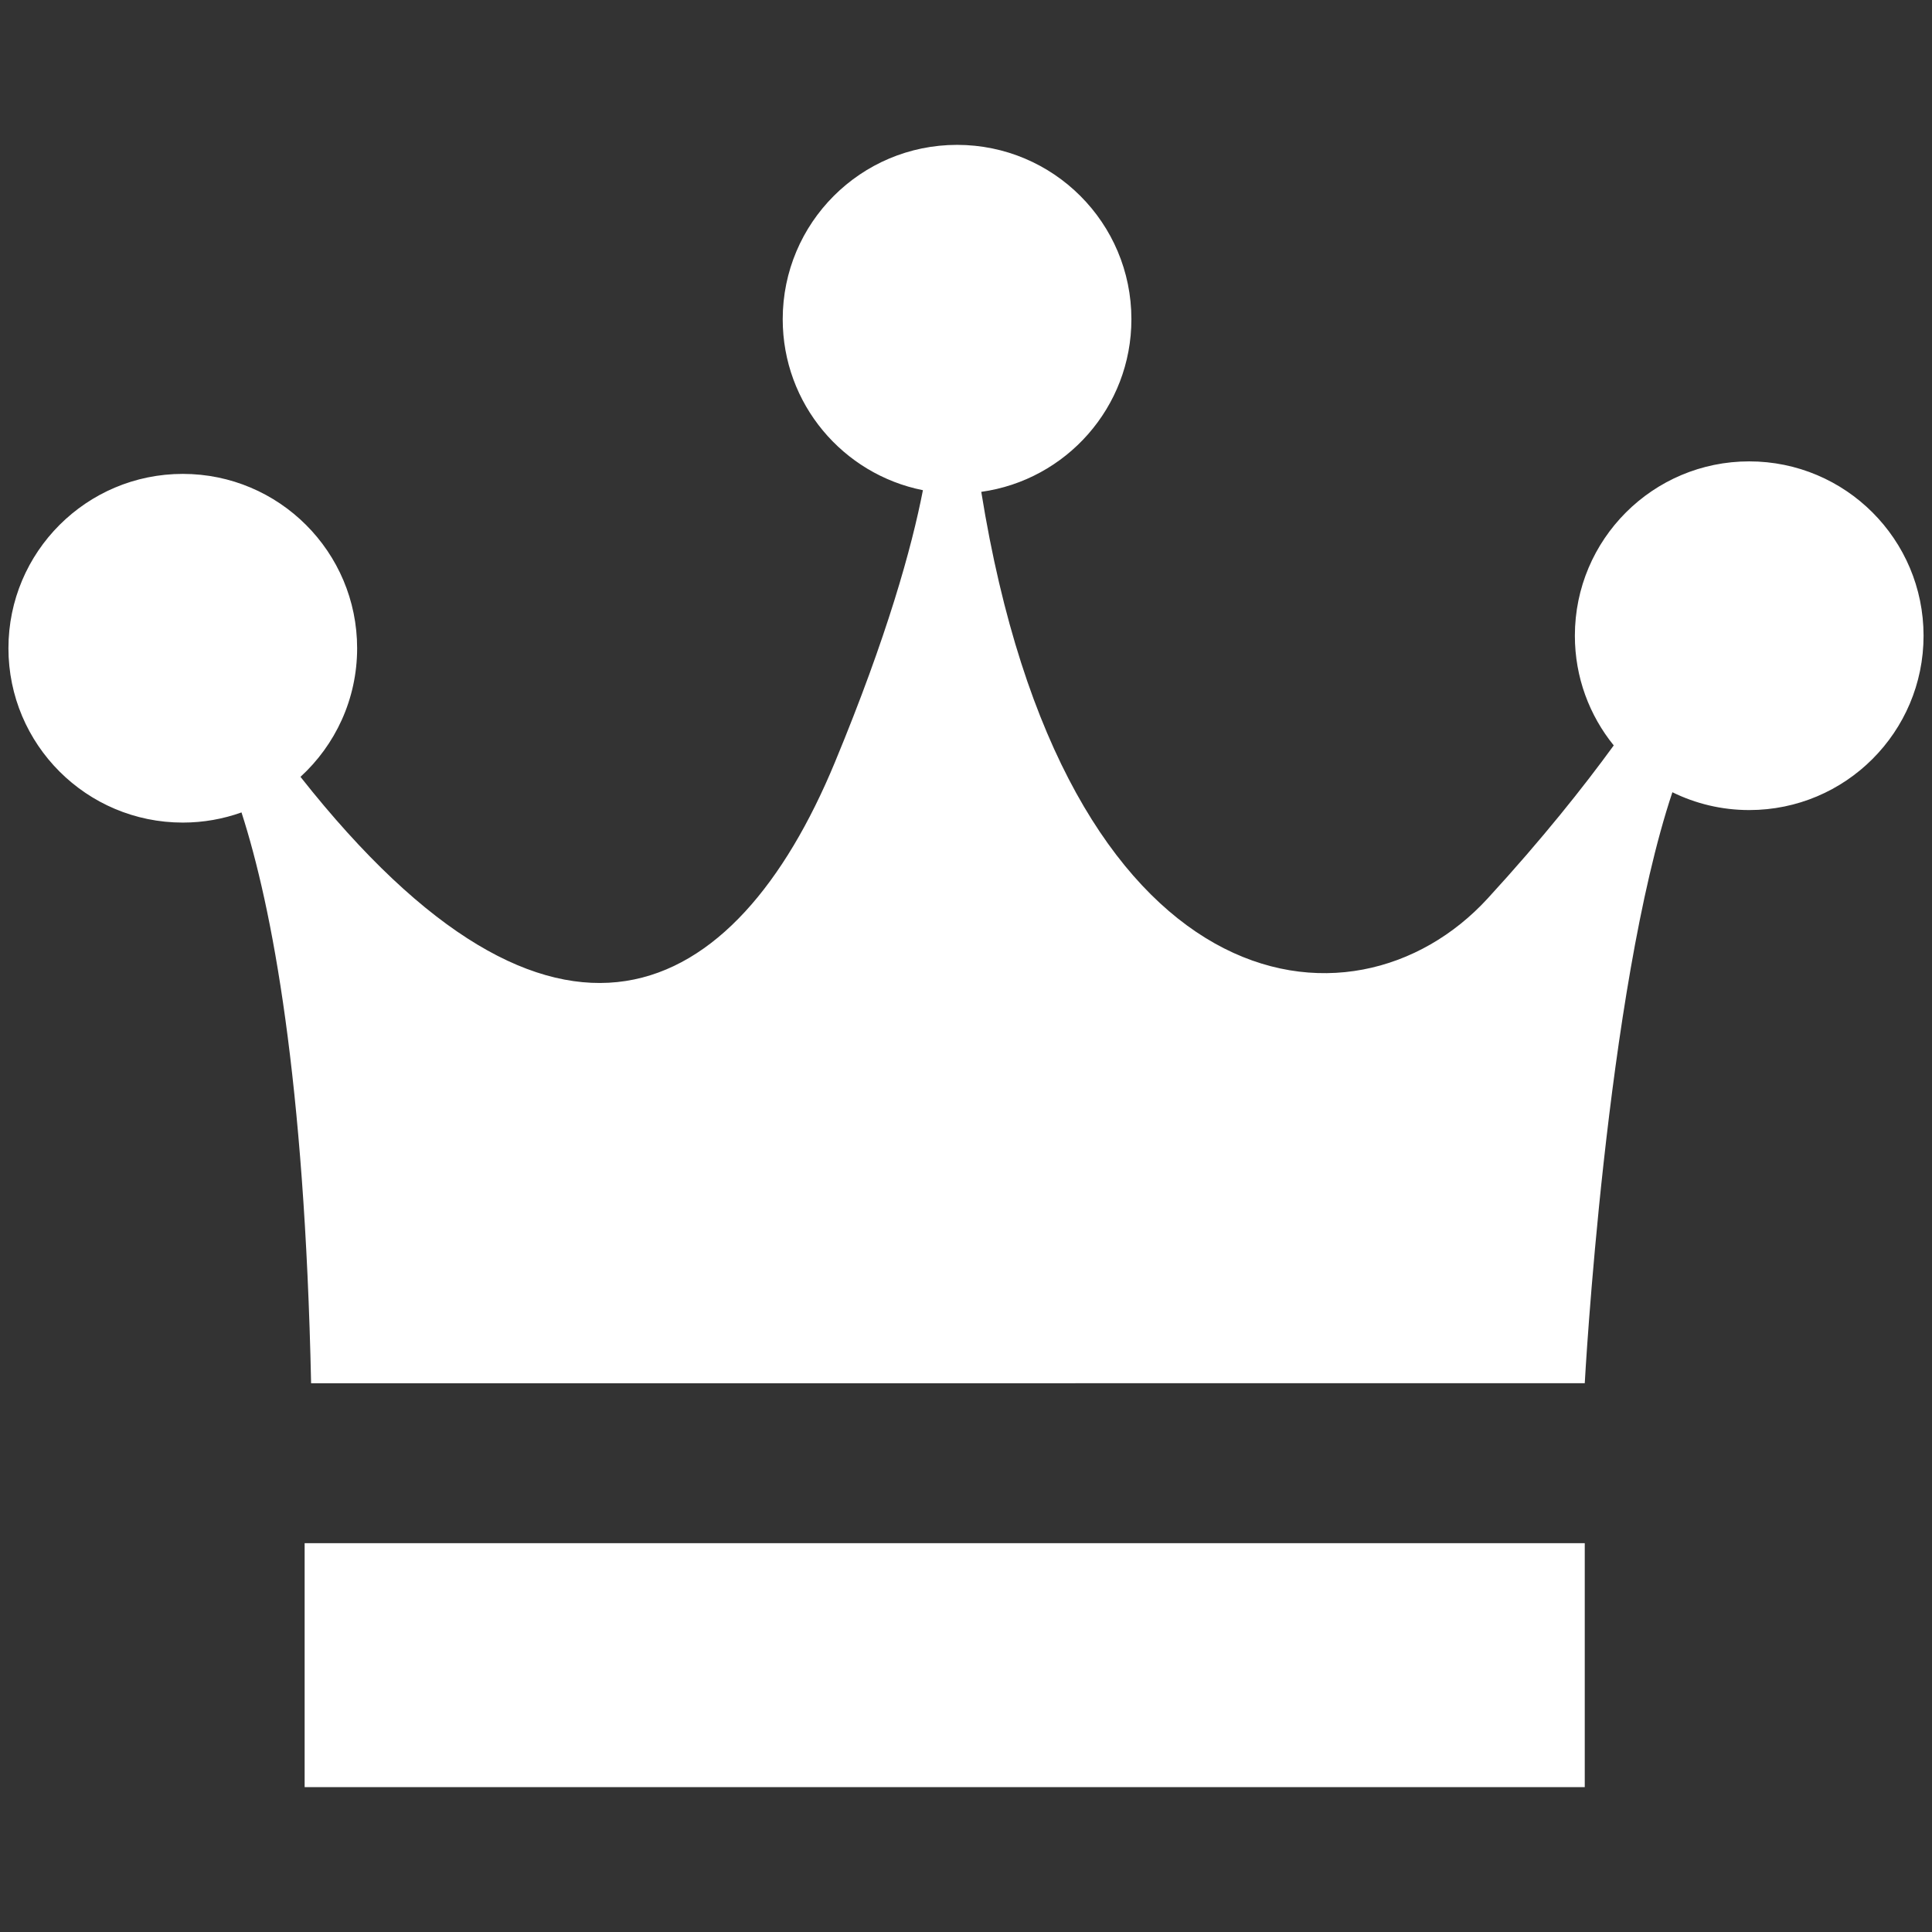
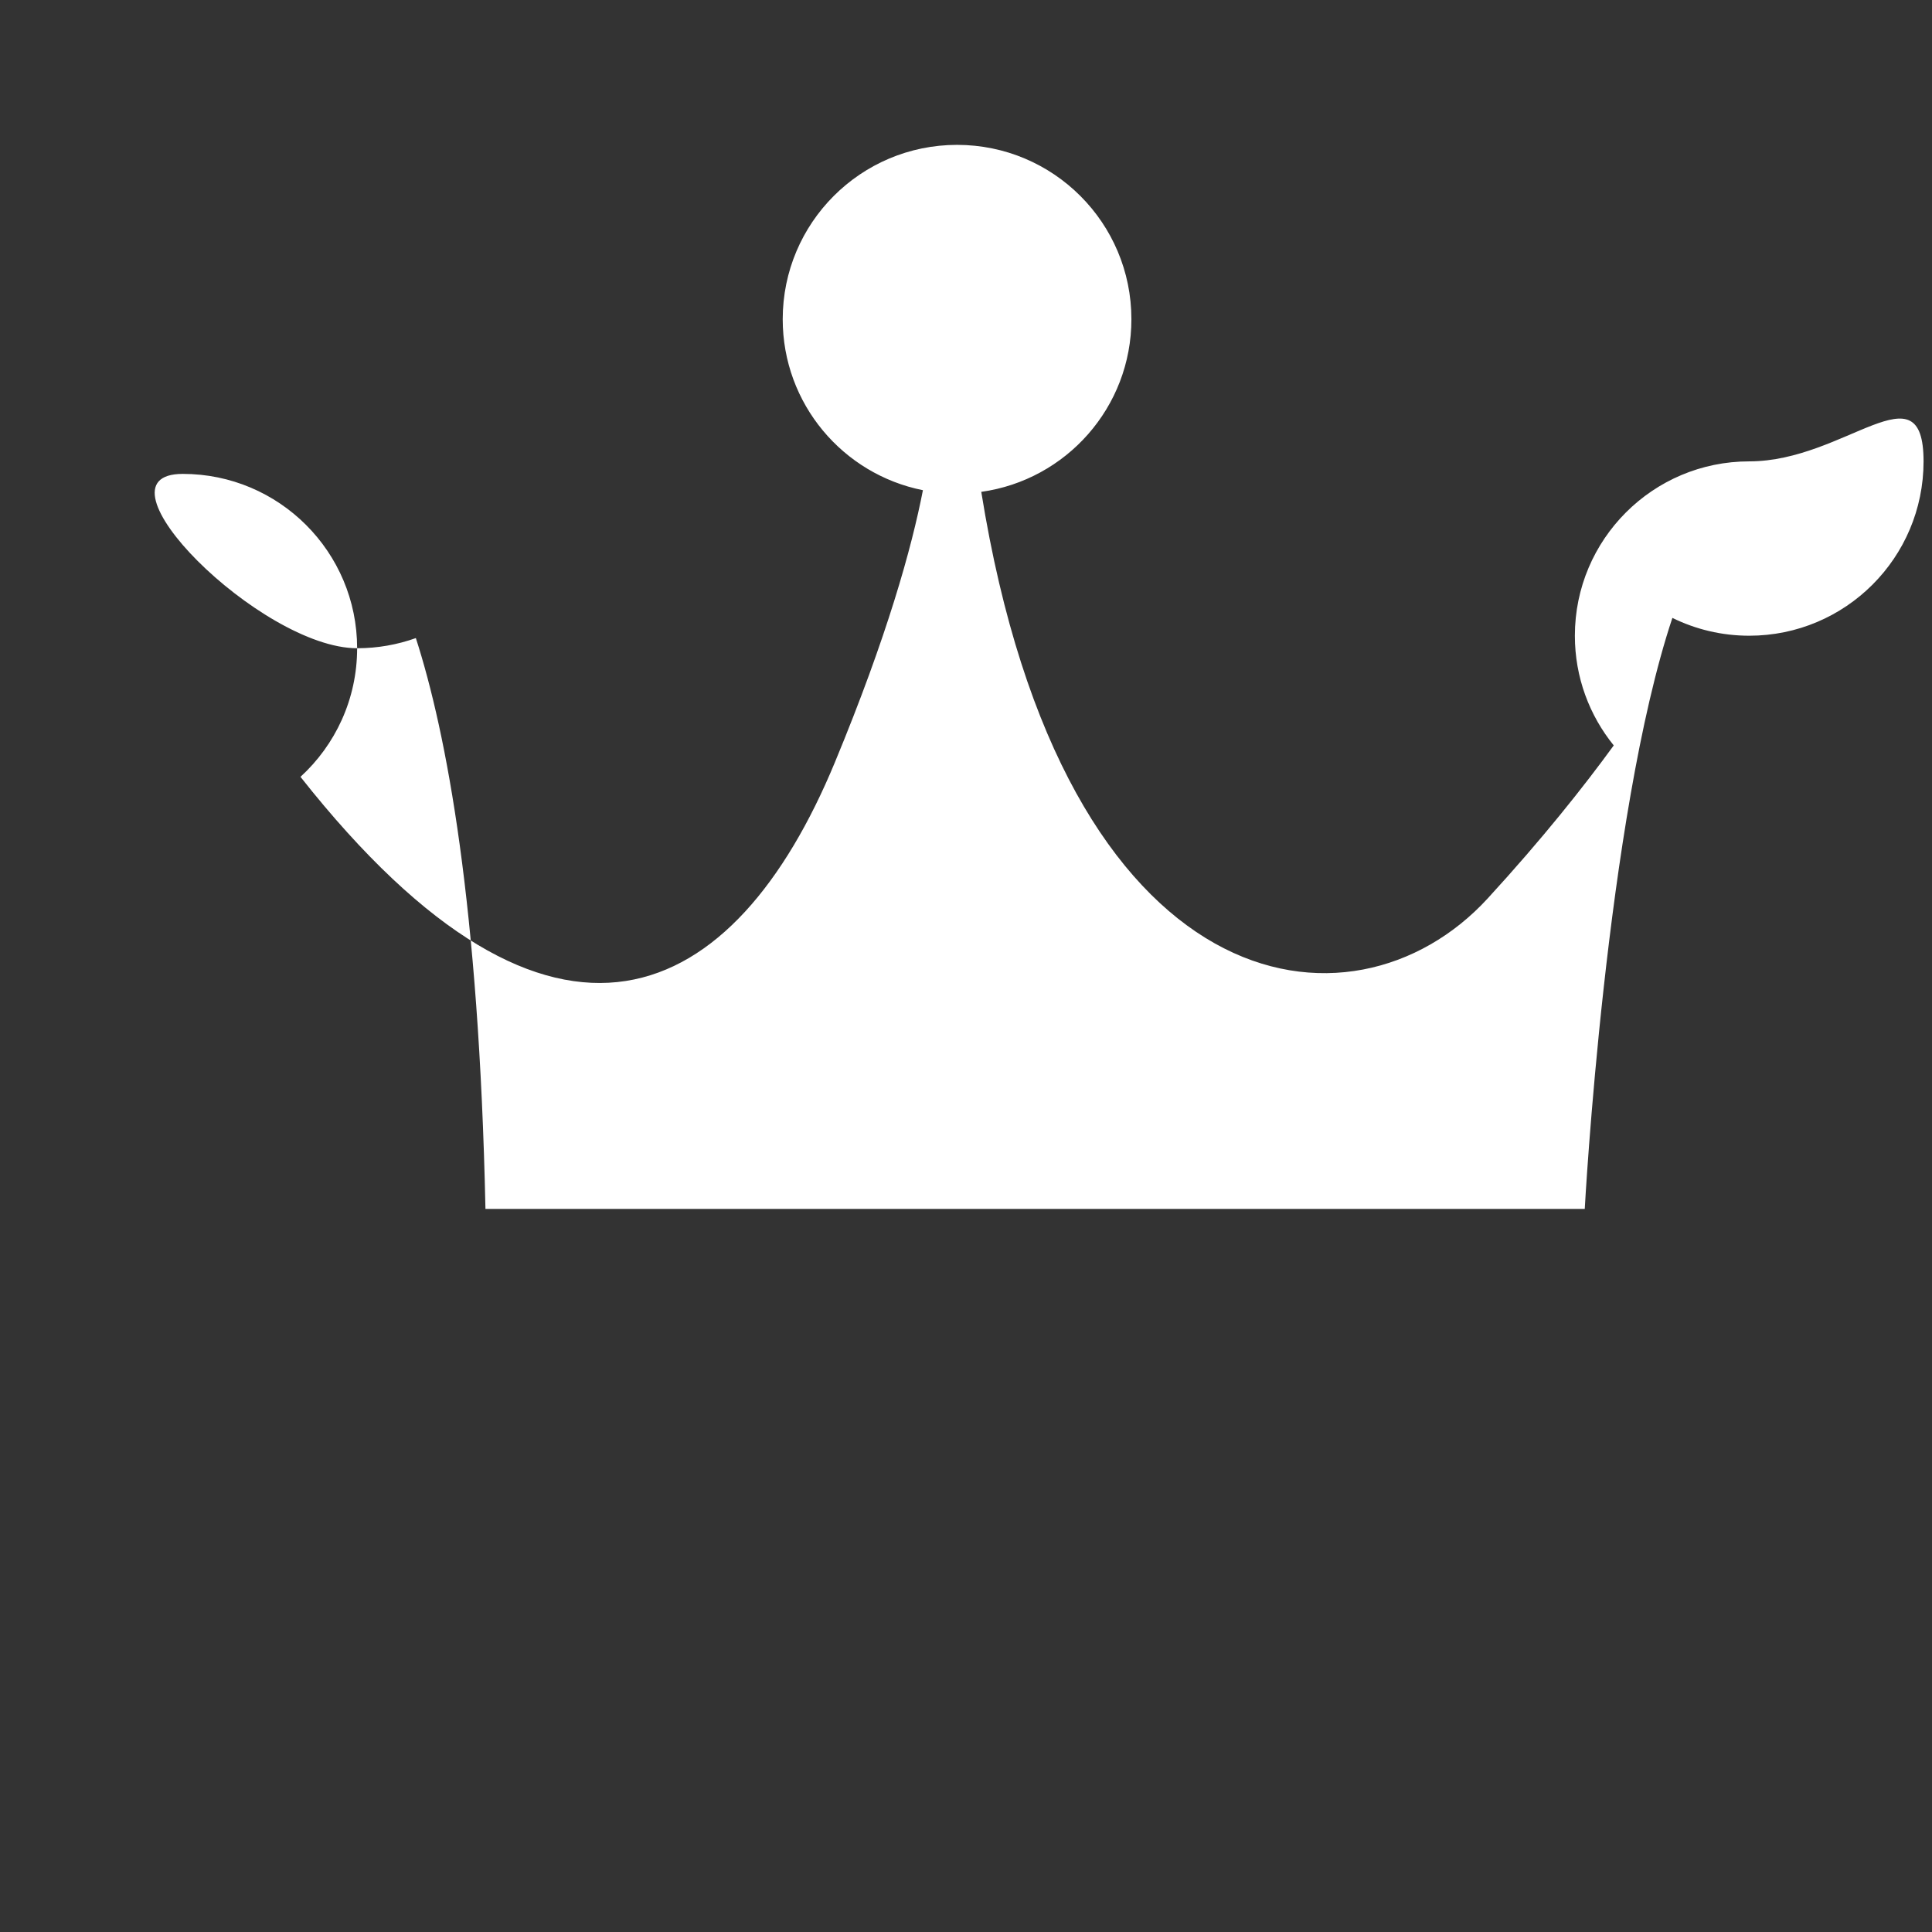
<svg xmlns="http://www.w3.org/2000/svg" version="1.1" id="圖層_1" x="0px" y="0px" viewBox="0 0 300 300" style="enable-background:new 0 0 300 300;" xml:space="preserve">
  <rect x="0" y="0" width="300" height="300" fill="#333333" stroke="none" />
  <g>
-     <rect x="47.304" y="239.624" class="st0" width="198.776" height="37.88" fill="#FFFFFF" />
-     <path class="st0" d="M271.617,71.642c-14.952,0-27.072,12.121-27.072,27.072c0,6.456,2.264,12.382,6.036,17.035   c-4.676,6.429-11.073,14.487-19.56,23.745c-21.058,22.973-65.825,16.695-78.65-63.12c13.171-1.831,23.313-13.131,23.313-26.807   c0-14.952-12.121-27.072-27.072-27.072c-14.952,0-27.072,12.121-27.072,27.072c0,13.137,9.359,24.086,21.772,26.55   c-1.745,8.952-5.534,22.632-13.686,42.294c-15.493,37.365-43.406,52.337-82.967,2.217c5.406-4.95,8.797-12.063,8.797-19.97   c0-14.952-12.121-27.072-27.072-27.072S1.31,85.707,1.31,100.658s12.121,27.072,27.072,27.072c3.2,0,6.268-0.559,9.117-1.578   c4.773,14.797,9.803,41.4,10.808,88.636H246.08c0,0,3.298-60.876,13.608-91.77c3.599,1.77,7.647,2.768,11.929,2.768   c14.952,0,27.072-12.121,27.072-27.072S286.569,71.642,271.617,71.642z" fill="#FFFFFF" />
+     <path class="st0" d="M271.617,71.642c-14.952,0-27.072,12.121-27.072,27.072c0,6.456,2.264,12.382,6.036,17.035   c-4.676,6.429-11.073,14.487-19.56,23.745c-21.058,22.973-65.825,16.695-78.65-63.12c13.171-1.831,23.313-13.131,23.313-26.807   c0-14.952-12.121-27.072-27.072-27.072c-14.952,0-27.072,12.121-27.072,27.072c0,13.137,9.359,24.086,21.772,26.55   c-1.745,8.952-5.534,22.632-13.686,42.294c-15.493,37.365-43.406,52.337-82.967,2.217c5.406-4.95,8.797-12.063,8.797-19.97   c0-14.952-12.121-27.072-27.072-27.072s12.121,27.072,27.072,27.072c3.2,0,6.268-0.559,9.117-1.578   c4.773,14.797,9.803,41.4,10.808,88.636H246.08c0,0,3.298-60.876,13.608-91.77c3.599,1.77,7.647,2.768,11.929,2.768   c14.952,0,27.072-12.121,27.072-27.072S286.569,71.642,271.617,71.642z" fill="#FFFFFF" />
  </g>
</svg>